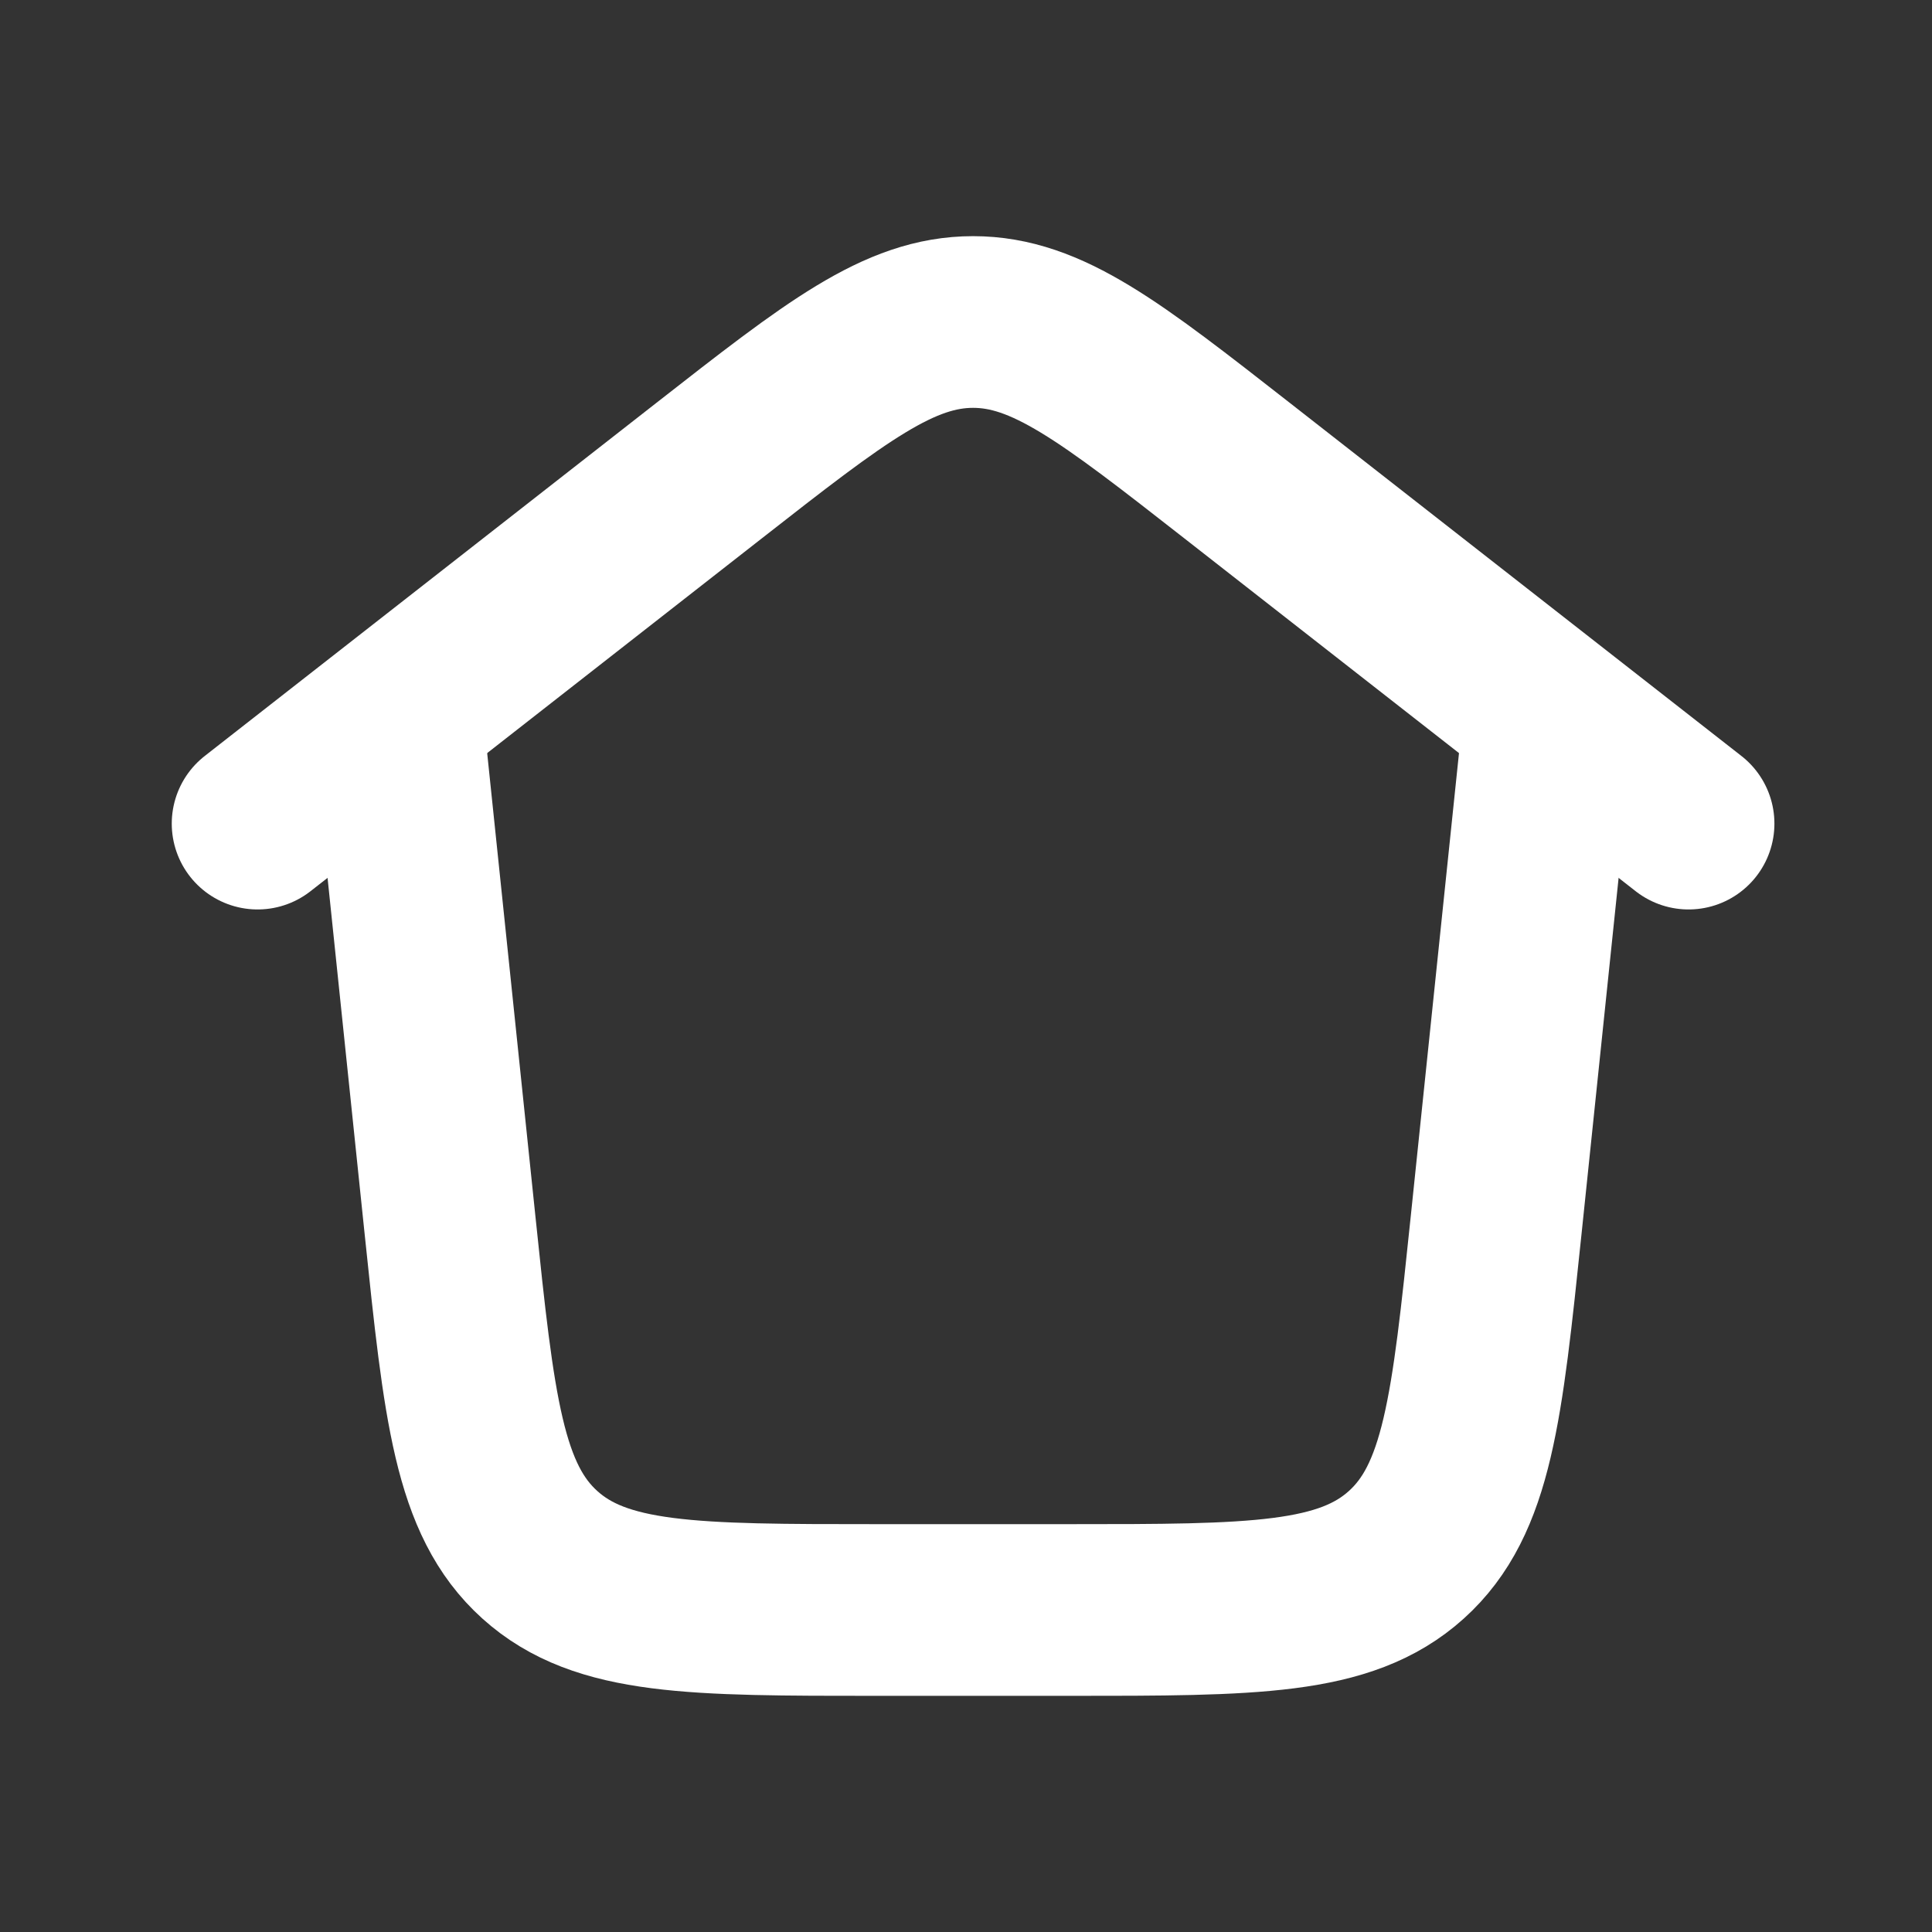
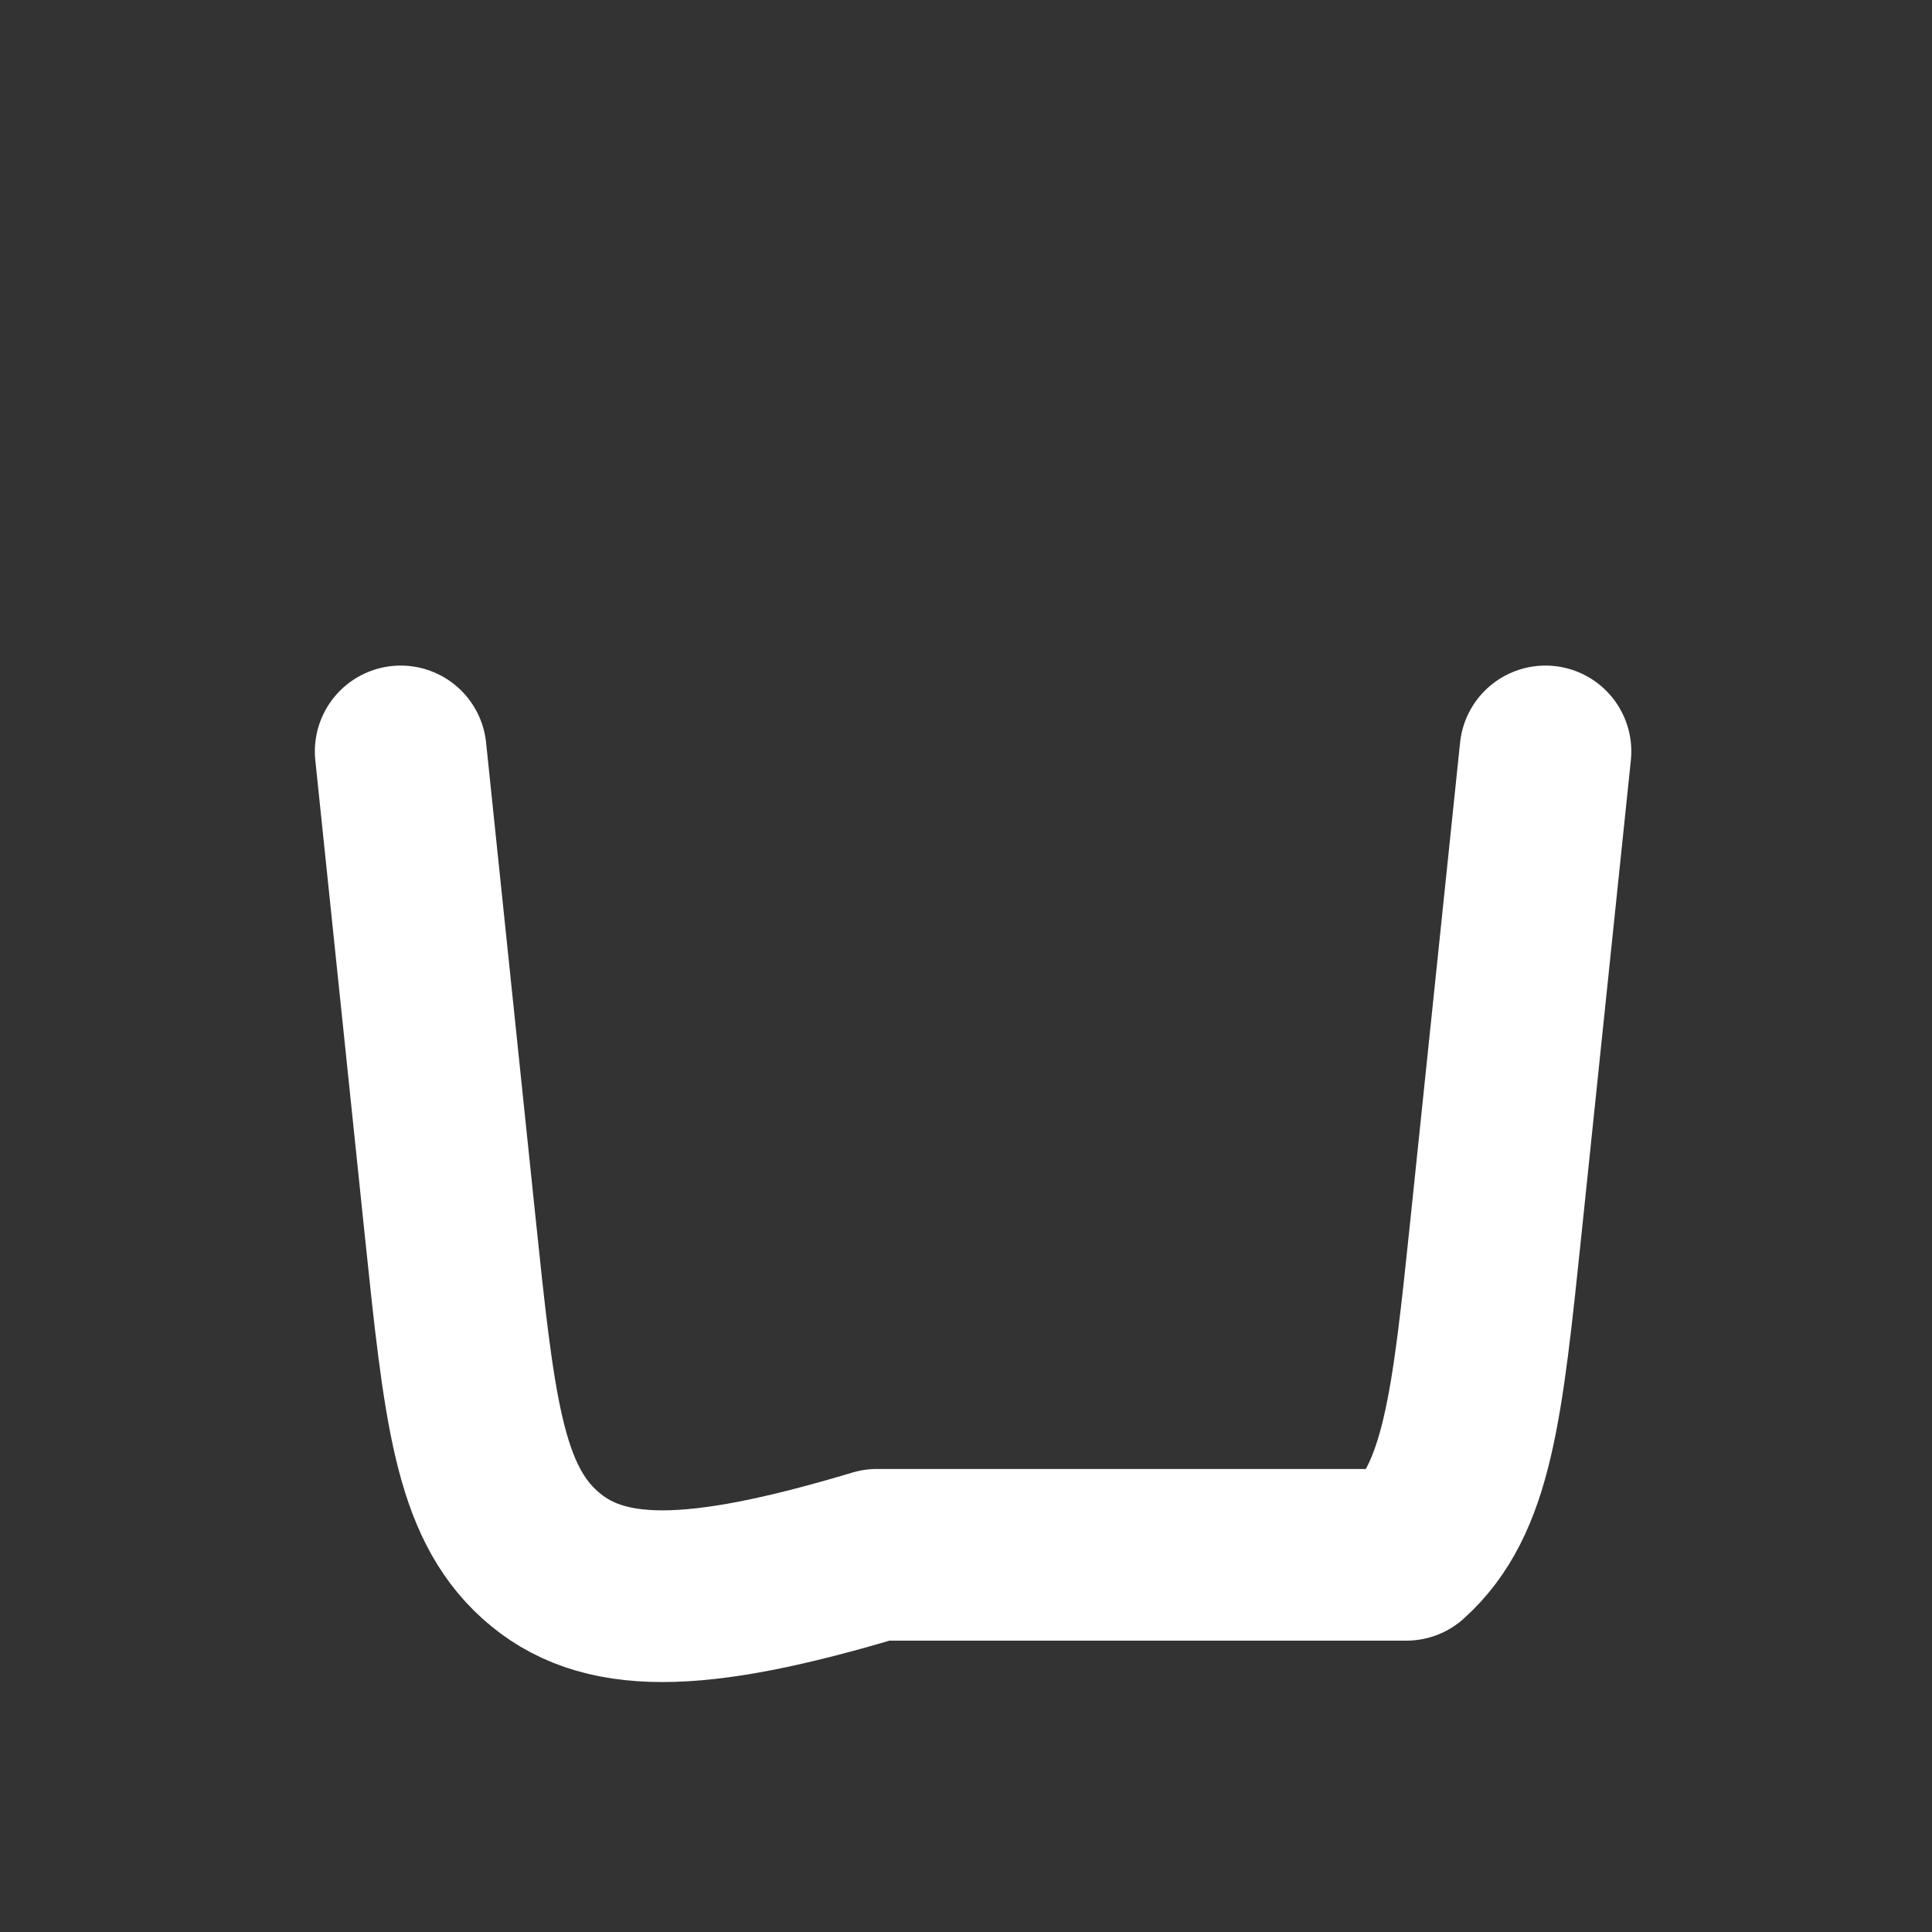
<svg xmlns="http://www.w3.org/2000/svg" width="30" height="30" viewBox="0 0 30 30" fill="none">
  <rect x="0" y="0" width="30" height="30" fill="#333333" stroke="none" />
-   <path d="M23.998 11.668L23.232 19.024C22.936 21.865 22.788 23.286 21.837 24.143C20.886 25 19.457 25 16.601 25H13.618C10.762 25 9.334 25 8.383 24.143C7.432 23.286 7.284 21.865 6.988 19.024L6.222 11.668" stroke="white" stroke-width="2.666" stroke-linecap="round" stroke-linejoin="round" />
-   <path d="M4 12.789L11.004 7.313C12.976 5.771 13.961 5 15.11 5C16.258 5 17.244 5.771 19.216 7.313L26.22 12.789" stroke="white" stroke-width="2.666" stroke-linecap="round" stroke-linejoin="round" />
+   <path d="M23.998 11.668L23.232 19.024C22.936 21.865 22.788 23.286 21.837 24.143H13.618C10.762 25 9.334 25 8.383 24.143C7.432 23.286 7.284 21.865 6.988 19.024L6.222 11.668" stroke="white" stroke-width="2.666" stroke-linecap="round" stroke-linejoin="round" />
</svg>